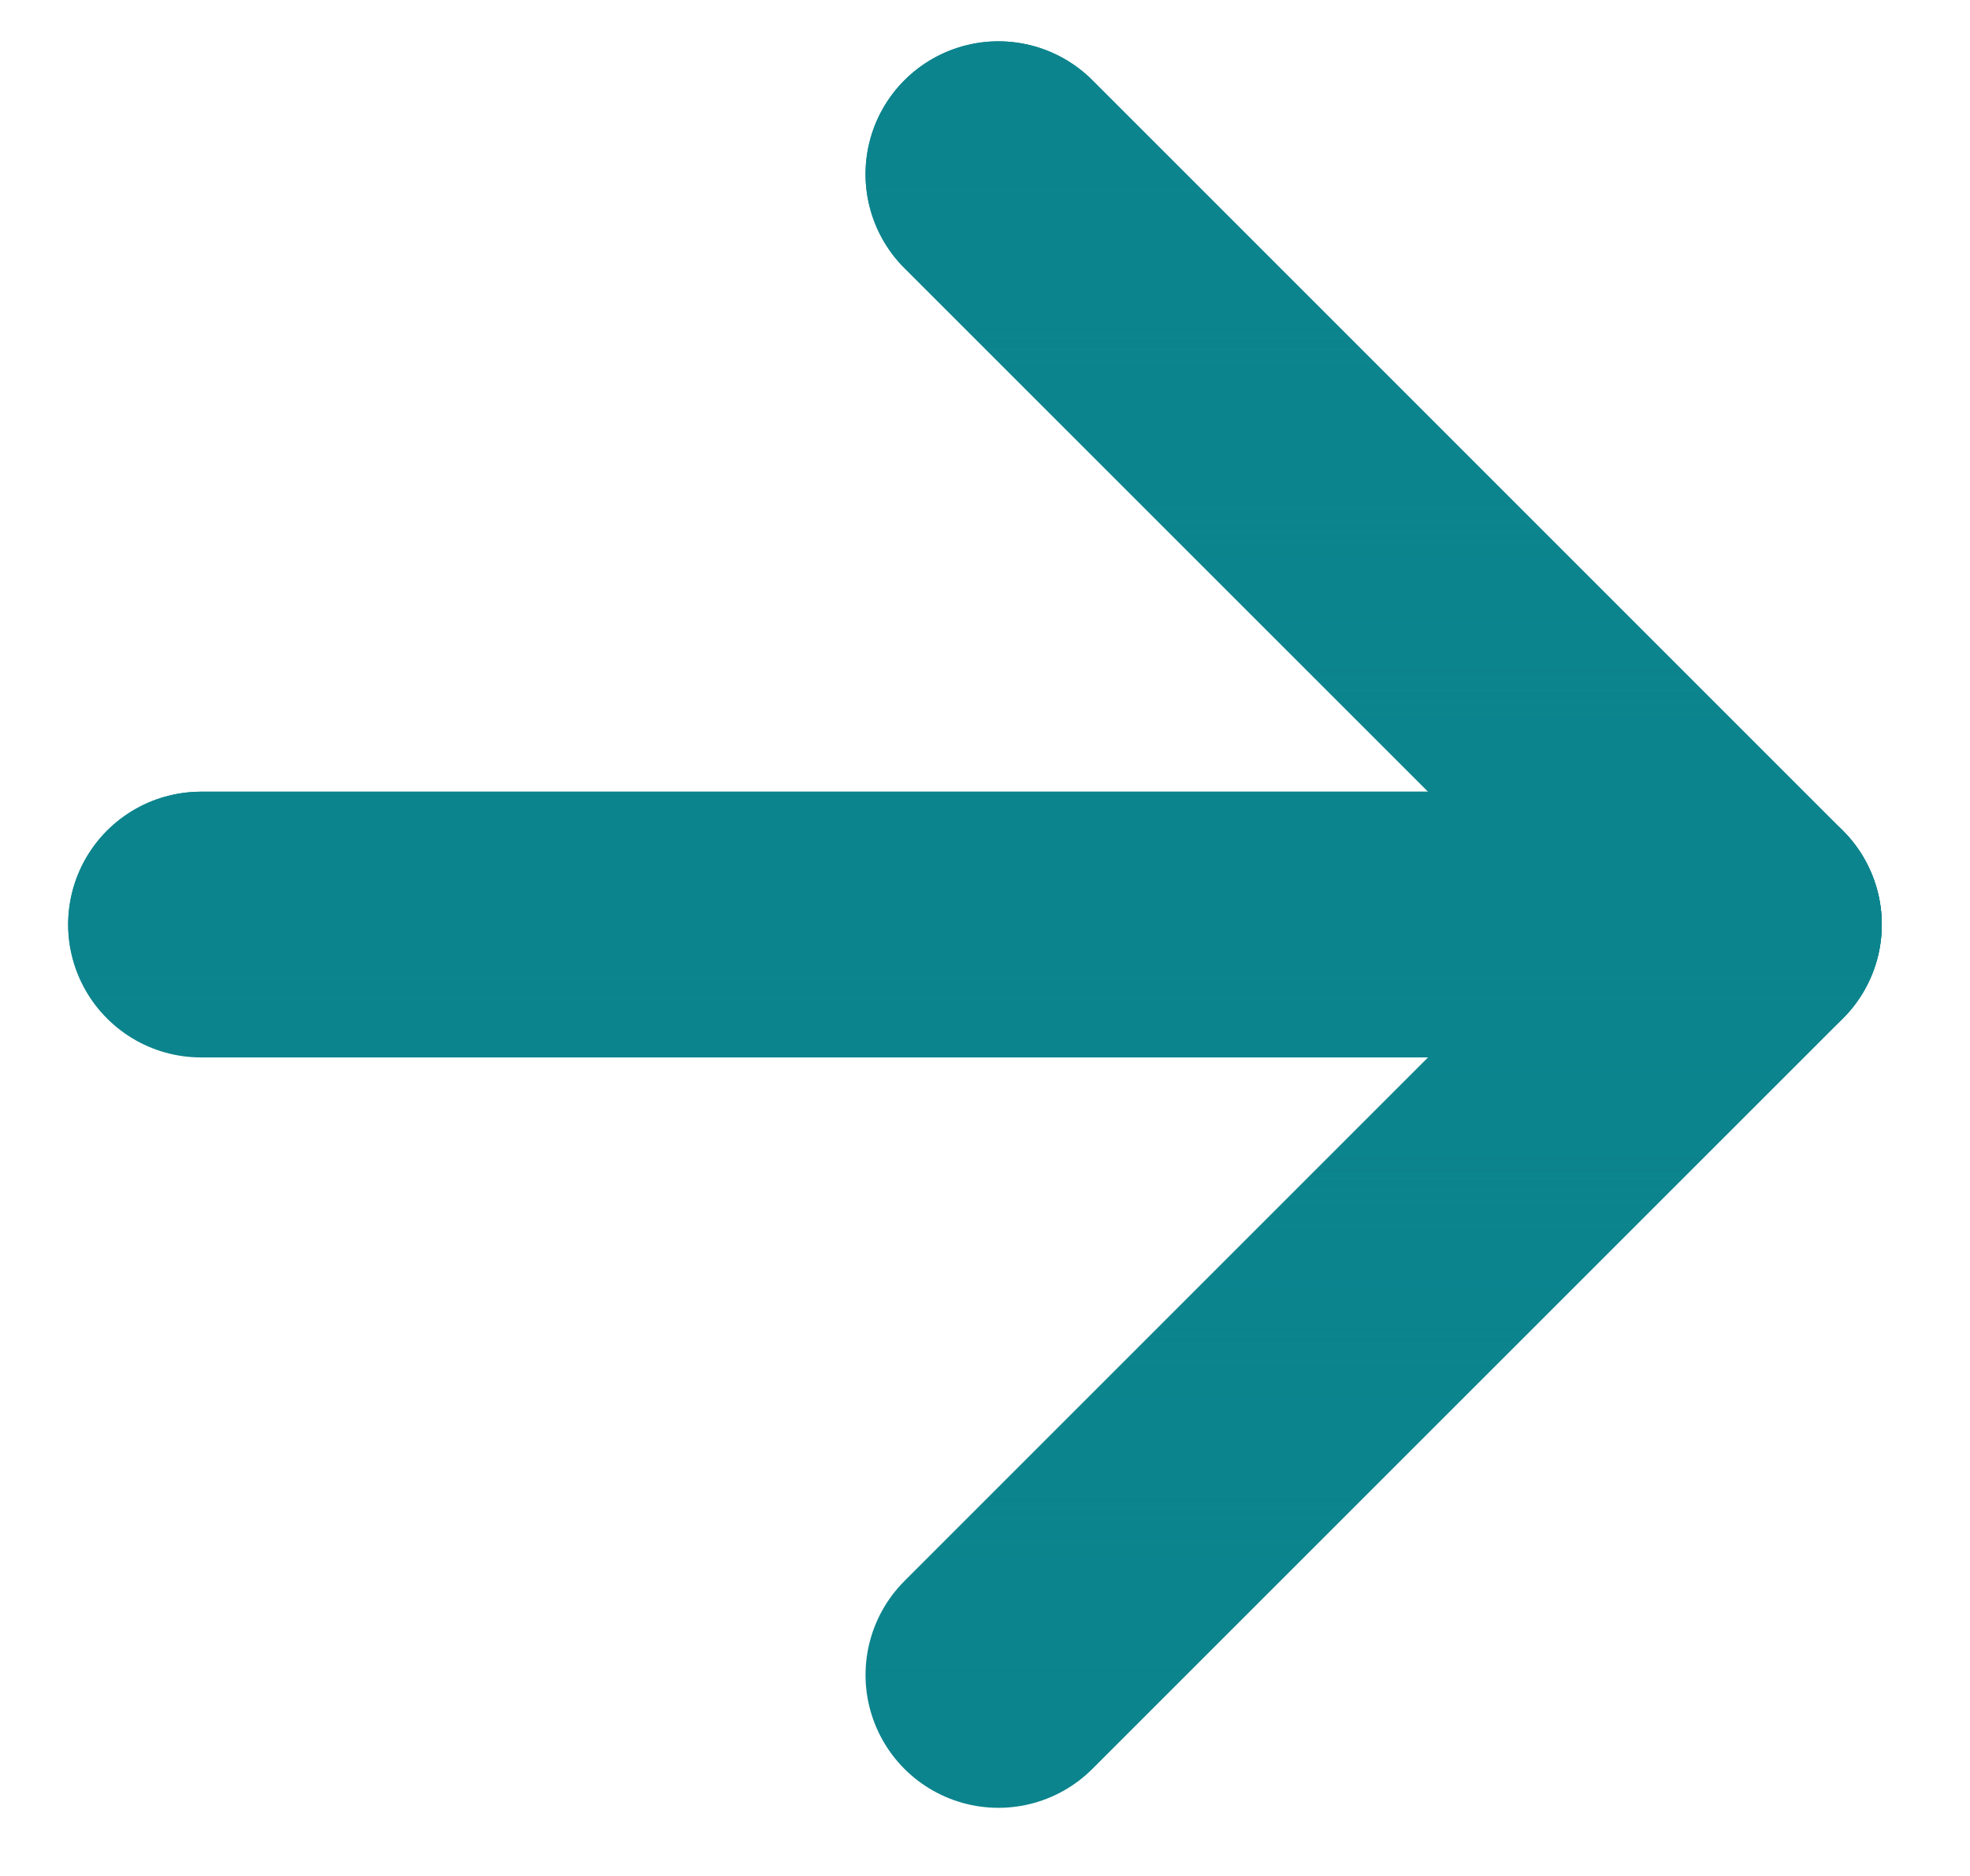
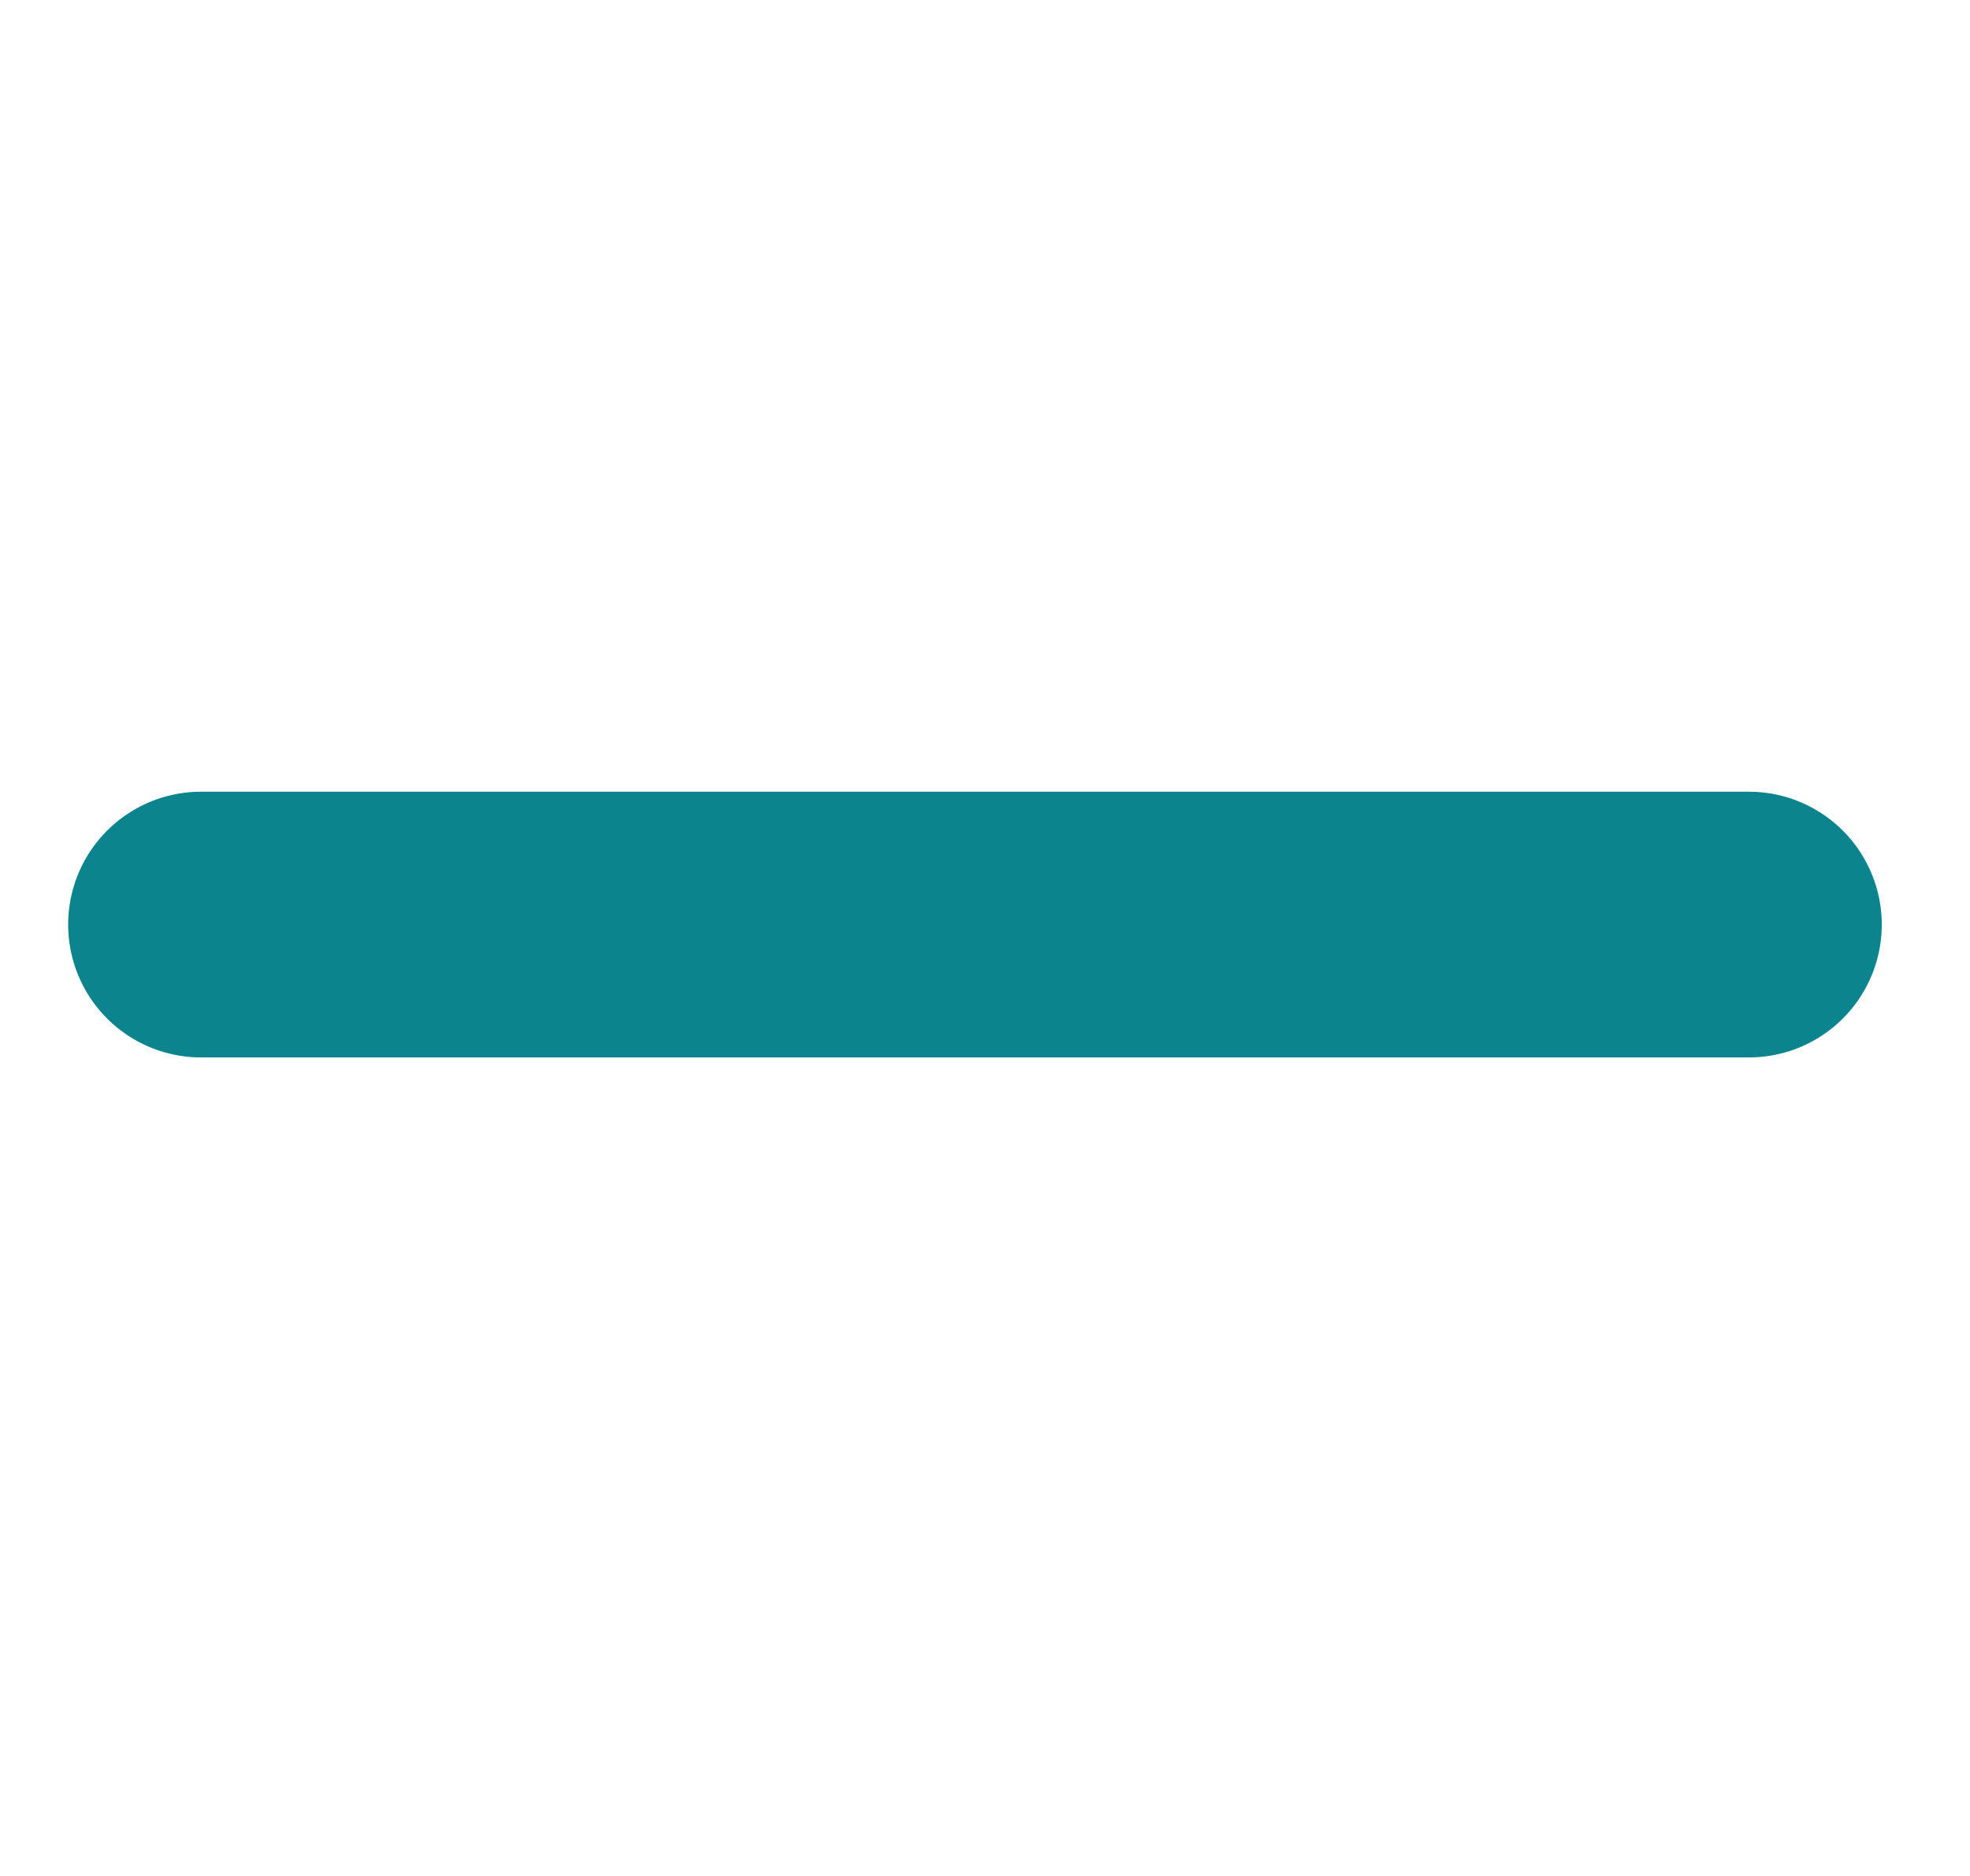
<svg xmlns="http://www.w3.org/2000/svg" width="21" height="20" viewBox="0 0 21 20" fill="none">
-   <path d="M10.643 1.857L18.643 9.857L10.643 17.857" stroke="#0c848d" stroke-width="2.833" stroke-linecap="round" stroke-linejoin="round" />
-   <path d="M10.643 1.857L18.643 9.857L10.643 17.857" stroke="url(#paint0_linear)" stroke-width="2.833" stroke-linecap="round" stroke-linejoin="round" />
  <path d="M2.143 9.857H18.643" stroke="#0c848d" stroke-width="2.833" stroke-linecap="round" stroke-linejoin="round" />
-   <path d="M2.143 9.857H18.643" stroke="url(#paint1_linear)" stroke-width="2.833" stroke-linecap="round" stroke-linejoin="round" />
  <defs>
    <linearGradient id="paint0_linear" x1="14.643" y1="1.857" x2="14.643" y2="17.857" gradientUnits="userSpaceOnUse">
      <stop stop-color="#0c848d" />
      <stop offset="1" stop-color="#0c848d" stop-opacity="0" />
    </linearGradient>
    <linearGradient id="paint1_linear" x1="10.393" y1="9.857" x2="10.393" y2="10.857" gradientUnits="userSpaceOnUse">
      <stop stop-color="#0c848d" />
      <stop offset="1" stop-color="#0c848d" stop-opacity="0" />
    </linearGradient>
  </defs>
</svg>